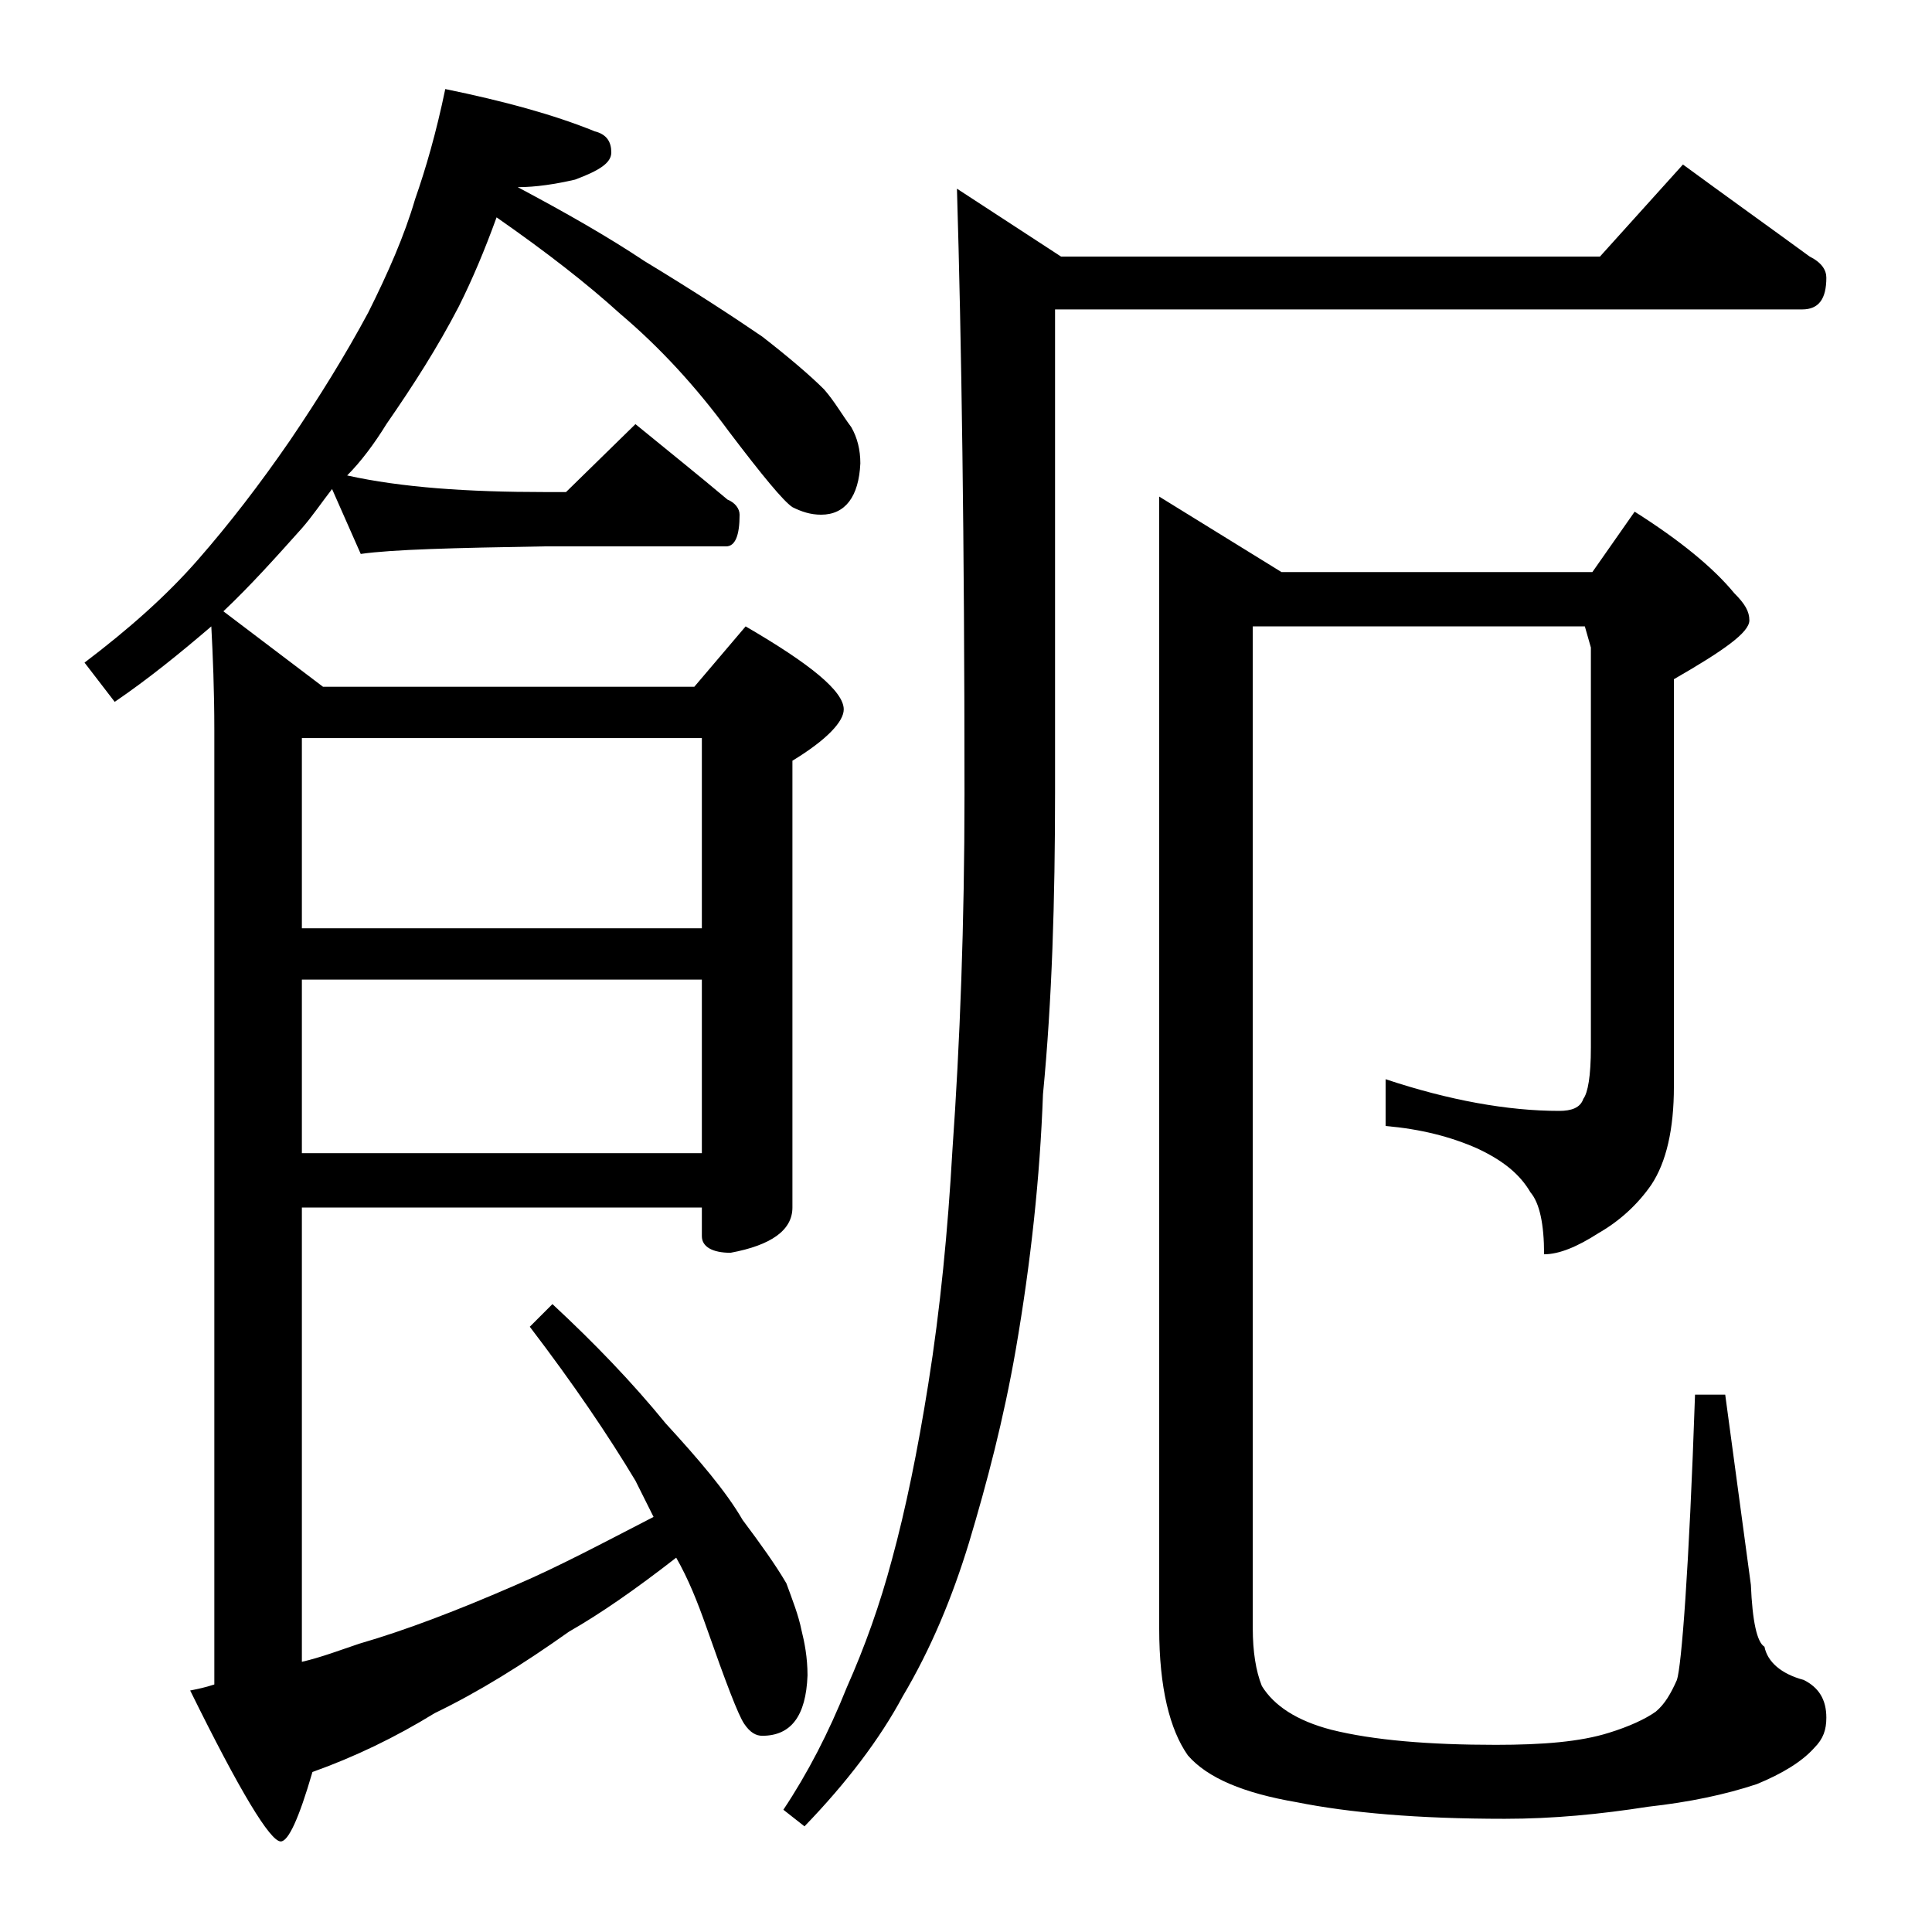
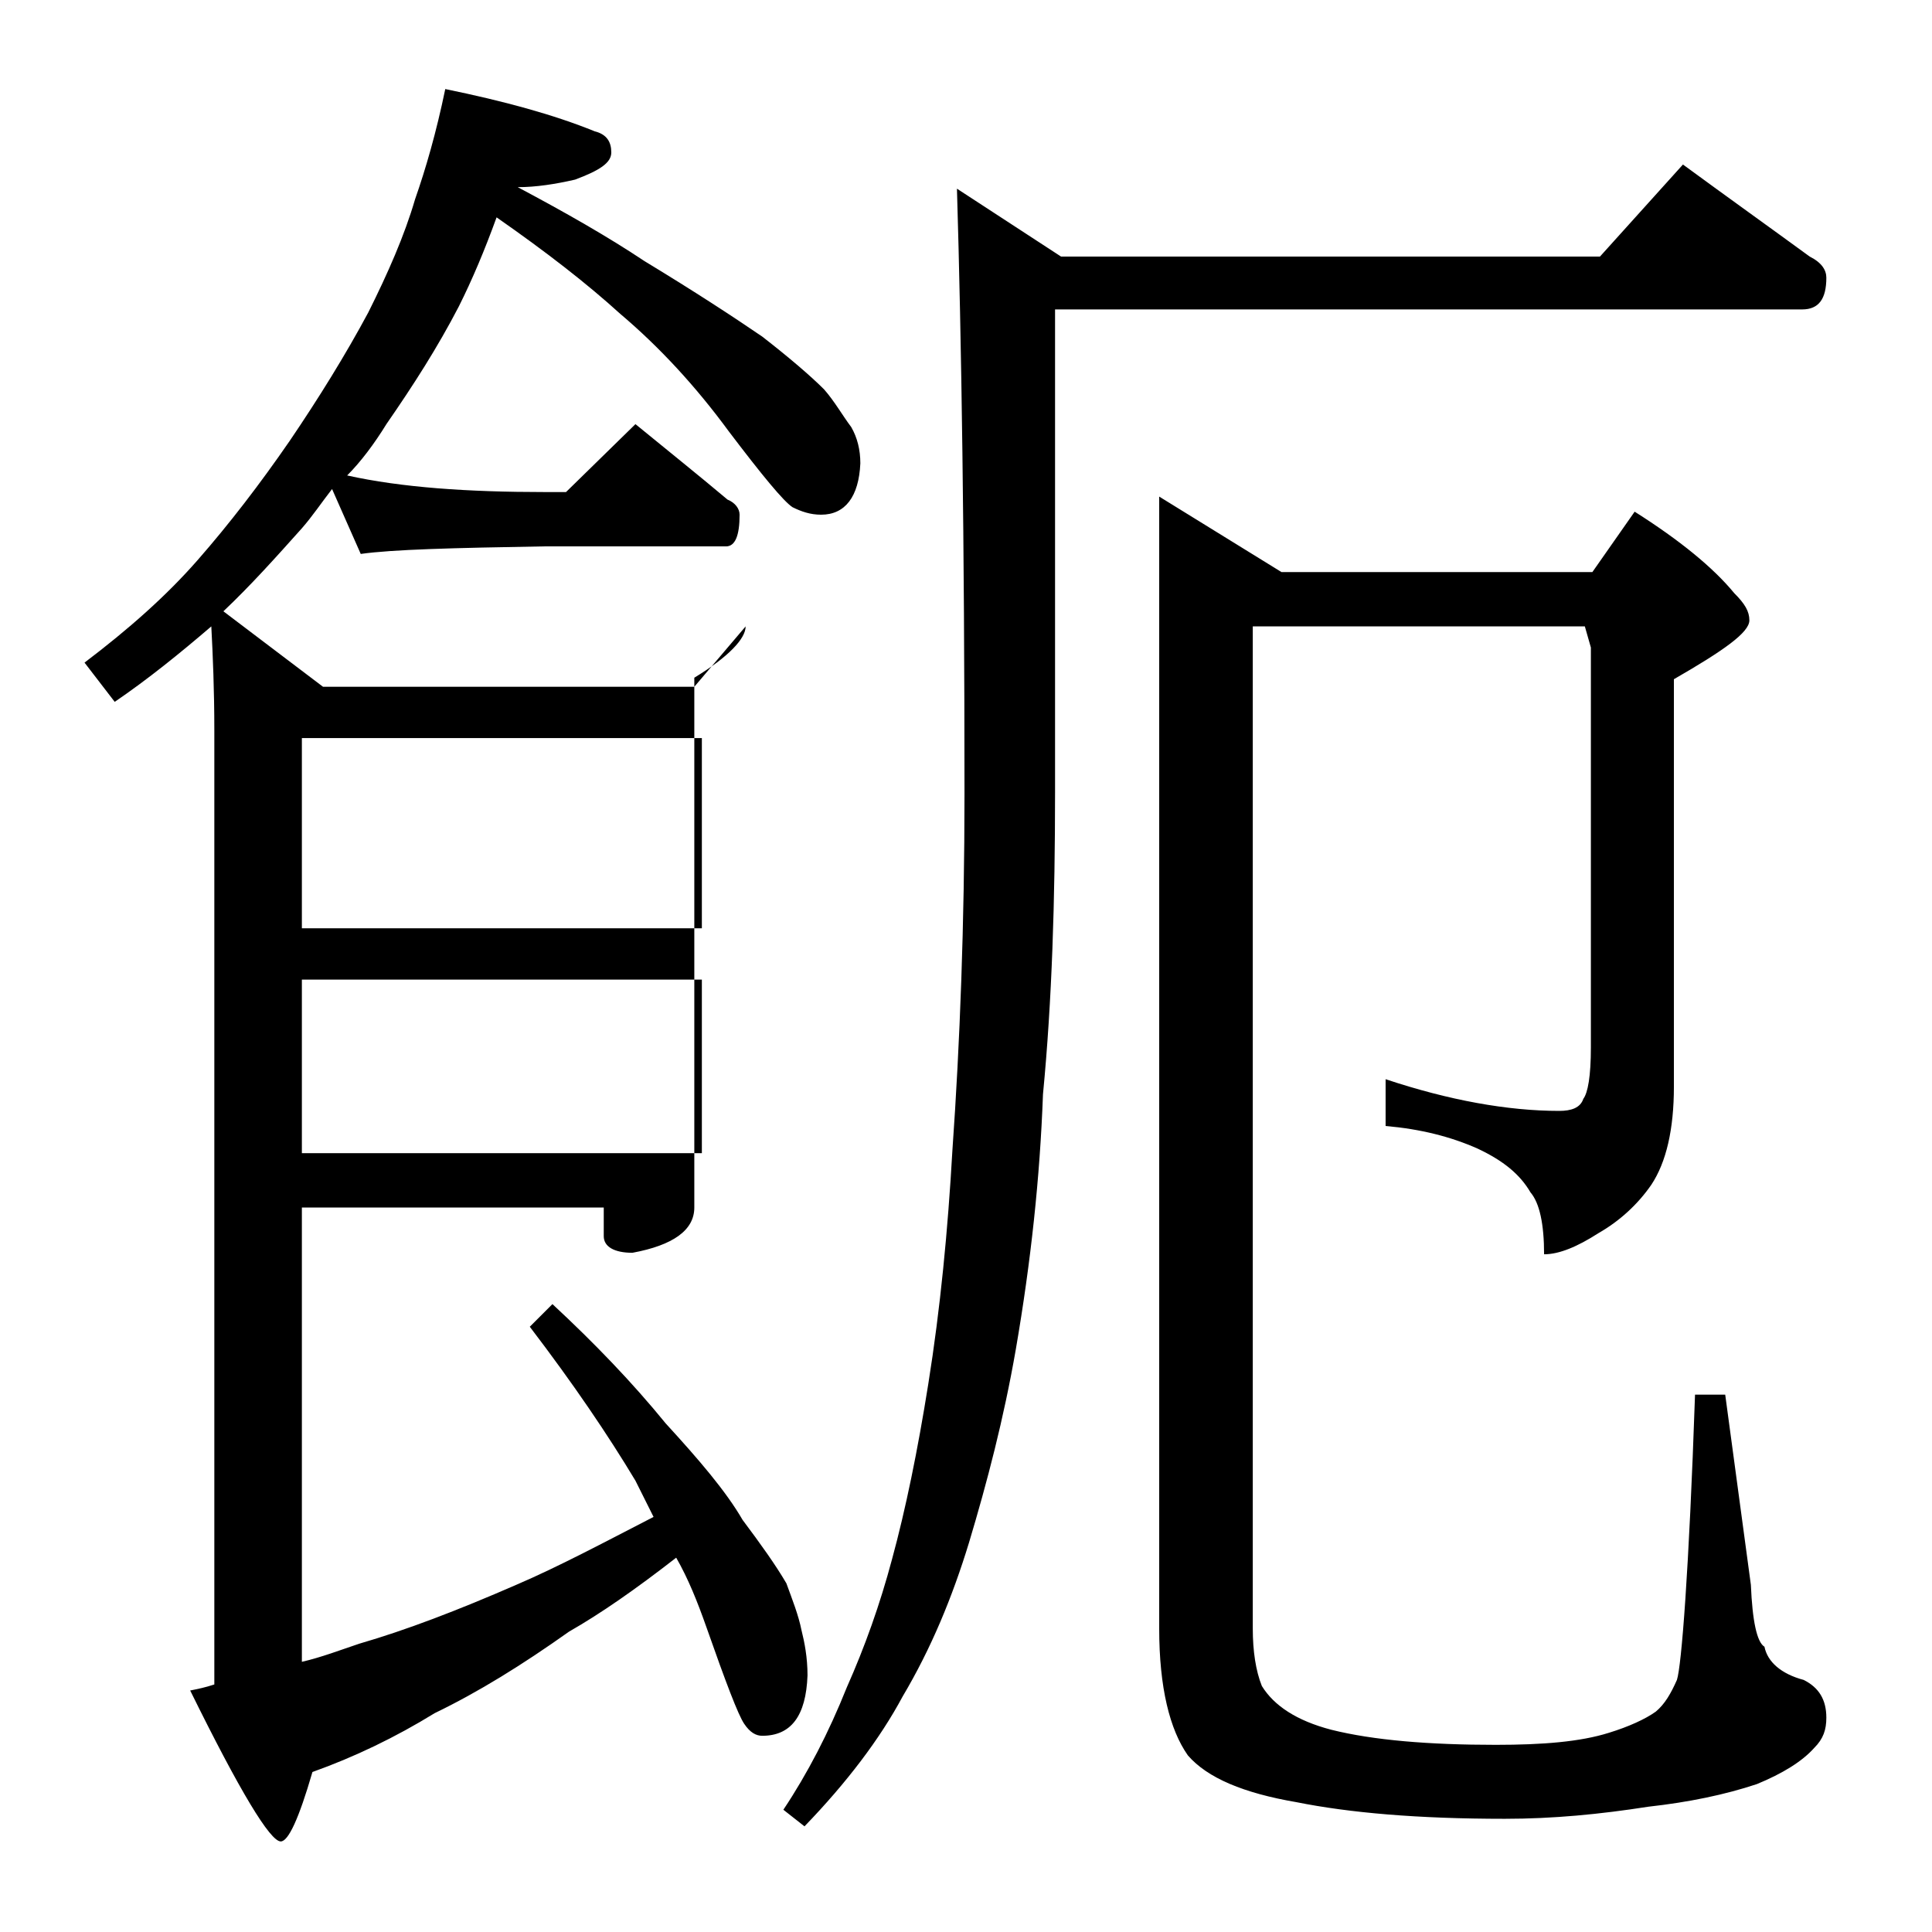
<svg xmlns="http://www.w3.org/2000/svg" version="1.1" id="Layer_1" x="0px" y="0px" viewBox="0 0 128 128" enable-background="new 0 0 128 128" xml:space="preserve">
-   <path d="M29.5,5.9c3.9,0.8,7.2,1.7,9.9,2.8c0.8,0.2,1.1,0.7,1.1,1.4c0,0.7-0.8,1.2-2.4,1.8c-1.3,0.3-2.6,0.5-3.8,0.5  c3.2,1.7,6,3.3,8.4,4.9c3.3,2,5.9,3.7,7.8,5c1.8,1.4,3.2,2.6,4.1,3.5c0.7,0.8,1.2,1.7,1.8,2.5c0.4,0.7,0.6,1.5,0.6,2.4  c-0.1,2.2-1,3.4-2.6,3.4c-0.7,0-1.3-0.2-1.9-0.5c-0.6-0.4-2-2.1-4.2-5c-2.2-3-4.6-5.6-7.2-7.8c-2.2-2-4.9-4.1-8.2-6.4  c-0.8,2.2-1.6,4.1-2.5,5.9c-1.4,2.7-3,5.2-4.8,7.8c-0.8,1.3-1.7,2.5-2.6,3.4c3.6,0.8,8,1.1,13.1,1.1h1.4l4.6-4.5  c2.2,1.8,4.2,3.4,6.1,5c0.5,0.2,0.8,0.6,0.8,1c0,1.4-0.3,2.1-0.9,2.1H36c-5.9,0.1-10,0.2-12.1,0.5L22,32.4c-0.7,0.9-1.3,1.8-2,2.6  c-1.7,1.9-3.4,3.8-5.2,5.5l6.6,5H46l3.4-4c4.3,2.5,6.5,4.3,6.5,5.5c0,0.8-1.1,2-3.4,3.4V80c0,1.5-1.4,2.5-4.1,3  c-1.2,0-1.9-0.4-1.9-1.1V80H20v30.1c1.3-0.3,2.6-0.8,3.8-1.2c3.1-0.9,6.5-2.2,10.4-3.9c2.8-1.2,5.8-2.8,9.1-4.5  c-0.4-0.8-0.8-1.6-1.2-2.4c-1.8-3-4.1-6.4-7-10.2l1.5-1.5c2.8,2.6,5.3,5.2,7.5,7.9c2.2,2.4,4,4.5,5.1,6.4c1.2,1.6,2.2,3,2.9,4.2  c0.4,1.1,0.8,2.1,1,3.1c0.2,0.8,0.4,1.8,0.4,3c-0.1,2.7-1.1,4-3,4c-0.4,0-0.8-0.2-1.2-0.8c-0.4-0.6-1.2-2.7-2.5-6.4  c-0.6-1.7-1.2-3.2-2-4.6c-2.7,2.1-5,3.7-7.1,4.9c-3.1,2.2-6,4-8.9,5.4c-2.6,1.6-5.3,2.9-8.1,3.9c-0.9,3.1-1.6,4.6-2.1,4.6  c-0.7,0-2.7-3.3-6-10c0.5-0.1,1-0.2,1.6-0.4V48.4c0-2.7-0.1-5-0.2-6.9c-2.1,1.8-4.2,3.5-6.4,5l-2-2.6c2.9-2.2,5.4-4.4,7.5-6.8  c2.1-2.4,4.1-5,6.1-7.9c1.9-2.8,3.7-5.7,5.2-8.5c1.3-2.6,2.4-5.1,3.1-7.5C28.2,11.2,28.9,8.8,29.5,5.9z M20,48.9v12.6h26.5V48.9H20z   M20,64.9v11.5h26.5V64.9H20z M111.5,10.9c3,2.2,5.8,4.2,8.4,6.1c0.8,0.4,1.1,0.9,1.1,1.4c0,1.4-0.5,2.1-1.6,2.1H69.9v32  c0,7.1-0.2,13.8-0.8,20c-0.2,5.5-0.8,11.1-1.8,16.9c-0.8,4.6-1.9,8.8-3.1,12.8c-1.1,3.6-2.5,7-4.4,10.2c-1.5,2.8-3.7,5.7-6.5,8.6  l-1.4-1.1c1.6-2.4,3-5.1,4.2-8.1c1.2-2.7,2.2-5.5,3-8.5c0.9-3.3,1.7-7.2,2.4-11.6c0.8-5,1.3-10.2,1.6-15.5c0.5-7.1,0.8-15,0.8-23.6  c0-16.8-0.2-30.1-0.5-40.1l6.9,4.5H106L111.5,10.9z M83,41.5v66.4c0,1.5,0.2,2.8,0.6,3.8c0.8,1.3,2.3,2.3,4.6,2.9  c2.8,0.7,6.5,1,10.9,1c3.1,0,5.6-0.2,7.5-0.8c1.3-0.4,2.4-0.9,3.1-1.4c0.6-0.5,1-1.2,1.4-2.1c0.3-0.9,0.8-7.2,1.2-18.9h2L116,105  c0.1,2.4,0.4,3.8,0.9,4.1c0.2,1,1.1,1.8,2.6,2.2c1,0.5,1.5,1.3,1.5,2.5c0,0.8-0.2,1.4-0.8,2c-0.8,0.9-2.1,1.7-3.8,2.4  c-2.1,0.7-4.5,1.2-7.2,1.5c-3.2,0.5-6.3,0.8-9.5,0.8c-5.8,0-10.3-0.4-13.8-1.1c-3.5-0.6-5.9-1.6-7.2-3.1c-1.2-1.7-1.9-4.5-1.9-8.4  v-75l8.1,5h20.6l2.8-4c3,1.9,5.2,3.7,6.6,5.4c0.7,0.7,1,1.2,1,1.8c0,0.8-1.7,2-5,3.9v27c0,2.8-0.5,5-1.5,6.5  c-0.9,1.3-2.1,2.4-3.5,3.2c-1.4,0.9-2.6,1.4-3.6,1.4c0-2-0.3-3.4-0.9-4.1c-0.7-1.2-1.8-2.1-3.5-2.9c-1.8-0.8-3.8-1.3-6.1-1.5v-3.1  c4.2,1.4,8.1,2.1,11.5,2.1c0.8,0,1.4-0.2,1.6-0.8c0.3-0.4,0.5-1.5,0.5-3.4V42.9l-0.4-1.4H83z" />
+   <path d="M29.5,5.9c3.9,0.8,7.2,1.7,9.9,2.8c0.8,0.2,1.1,0.7,1.1,1.4c0,0.7-0.8,1.2-2.4,1.8c-1.3,0.3-2.6,0.5-3.8,0.5  c3.2,1.7,6,3.3,8.4,4.9c3.3,2,5.9,3.7,7.8,5c1.8,1.4,3.2,2.6,4.1,3.5c0.7,0.8,1.2,1.7,1.8,2.5c0.4,0.7,0.6,1.5,0.6,2.4  c-0.1,2.2-1,3.4-2.6,3.4c-0.7,0-1.3-0.2-1.9-0.5c-0.6-0.4-2-2.1-4.2-5c-2.2-3-4.6-5.6-7.2-7.8c-2.2-2-4.9-4.1-8.2-6.4  c-0.8,2.2-1.6,4.1-2.5,5.9c-1.4,2.7-3,5.2-4.8,7.8c-0.8,1.3-1.7,2.5-2.6,3.4c3.6,0.8,8,1.1,13.1,1.1h1.4l4.6-4.5  c2.2,1.8,4.2,3.4,6.1,5c0.5,0.2,0.8,0.6,0.8,1c0,1.4-0.3,2.1-0.9,2.1H36c-5.9,0.1-10,0.2-12.1,0.5L22,32.4c-0.7,0.9-1.3,1.8-2,2.6  c-1.7,1.9-3.4,3.8-5.2,5.5l6.6,5H46l3.4-4c0,0.8-1.1,2-3.4,3.4V80c0,1.5-1.4,2.5-4.1,3  c-1.2,0-1.9-0.4-1.9-1.1V80H20v30.1c1.3-0.3,2.6-0.8,3.8-1.2c3.1-0.9,6.5-2.2,10.4-3.9c2.8-1.2,5.8-2.8,9.1-4.5  c-0.4-0.8-0.8-1.6-1.2-2.4c-1.8-3-4.1-6.4-7-10.2l1.5-1.5c2.8,2.6,5.3,5.2,7.5,7.9c2.2,2.4,4,4.5,5.1,6.4c1.2,1.6,2.2,3,2.9,4.2  c0.4,1.1,0.8,2.1,1,3.1c0.2,0.8,0.4,1.8,0.4,3c-0.1,2.7-1.1,4-3,4c-0.4,0-0.8-0.2-1.2-0.8c-0.4-0.6-1.2-2.7-2.5-6.4  c-0.6-1.7-1.2-3.2-2-4.6c-2.7,2.1-5,3.7-7.1,4.9c-3.1,2.2-6,4-8.9,5.4c-2.6,1.6-5.3,2.9-8.1,3.9c-0.9,3.1-1.6,4.6-2.1,4.6  c-0.7,0-2.7-3.3-6-10c0.5-0.1,1-0.2,1.6-0.4V48.4c0-2.7-0.1-5-0.2-6.9c-2.1,1.8-4.2,3.5-6.4,5l-2-2.6c2.9-2.2,5.4-4.4,7.5-6.8  c2.1-2.4,4.1-5,6.1-7.9c1.9-2.8,3.7-5.7,5.2-8.5c1.3-2.6,2.4-5.1,3.1-7.5C28.2,11.2,28.9,8.8,29.5,5.9z M20,48.9v12.6h26.5V48.9H20z   M20,64.9v11.5h26.5V64.9H20z M111.5,10.9c3,2.2,5.8,4.2,8.4,6.1c0.8,0.4,1.1,0.9,1.1,1.4c0,1.4-0.5,2.1-1.6,2.1H69.9v32  c0,7.1-0.2,13.8-0.8,20c-0.2,5.5-0.8,11.1-1.8,16.9c-0.8,4.6-1.9,8.8-3.1,12.8c-1.1,3.6-2.5,7-4.4,10.2c-1.5,2.8-3.7,5.7-6.5,8.6  l-1.4-1.1c1.6-2.4,3-5.1,4.2-8.1c1.2-2.7,2.2-5.5,3-8.5c0.9-3.3,1.7-7.2,2.4-11.6c0.8-5,1.3-10.2,1.6-15.5c0.5-7.1,0.8-15,0.8-23.6  c0-16.8-0.2-30.1-0.5-40.1l6.9,4.5H106L111.5,10.9z M83,41.5v66.4c0,1.5,0.2,2.8,0.6,3.8c0.8,1.3,2.3,2.3,4.6,2.9  c2.8,0.7,6.5,1,10.9,1c3.1,0,5.6-0.2,7.5-0.8c1.3-0.4,2.4-0.9,3.1-1.4c0.6-0.5,1-1.2,1.4-2.1c0.3-0.9,0.8-7.2,1.2-18.9h2L116,105  c0.1,2.4,0.4,3.8,0.9,4.1c0.2,1,1.1,1.8,2.6,2.2c1,0.5,1.5,1.3,1.5,2.5c0,0.8-0.2,1.4-0.8,2c-0.8,0.9-2.1,1.7-3.8,2.4  c-2.1,0.7-4.5,1.2-7.2,1.5c-3.2,0.5-6.3,0.8-9.5,0.8c-5.8,0-10.3-0.4-13.8-1.1c-3.5-0.6-5.9-1.6-7.2-3.1c-1.2-1.7-1.9-4.5-1.9-8.4  v-75l8.1,5h20.6l2.8-4c3,1.9,5.2,3.7,6.6,5.4c0.7,0.7,1,1.2,1,1.8c0,0.8-1.7,2-5,3.9v27c0,2.8-0.5,5-1.5,6.5  c-0.9,1.3-2.1,2.4-3.5,3.2c-1.4,0.9-2.6,1.4-3.6,1.4c0-2-0.3-3.4-0.9-4.1c-0.7-1.2-1.8-2.1-3.5-2.9c-1.8-0.8-3.8-1.3-6.1-1.5v-3.1  c4.2,1.4,8.1,2.1,11.5,2.1c0.8,0,1.4-0.2,1.6-0.8c0.3-0.4,0.5-1.5,0.5-3.4V42.9l-0.4-1.4H83z" />
</svg>